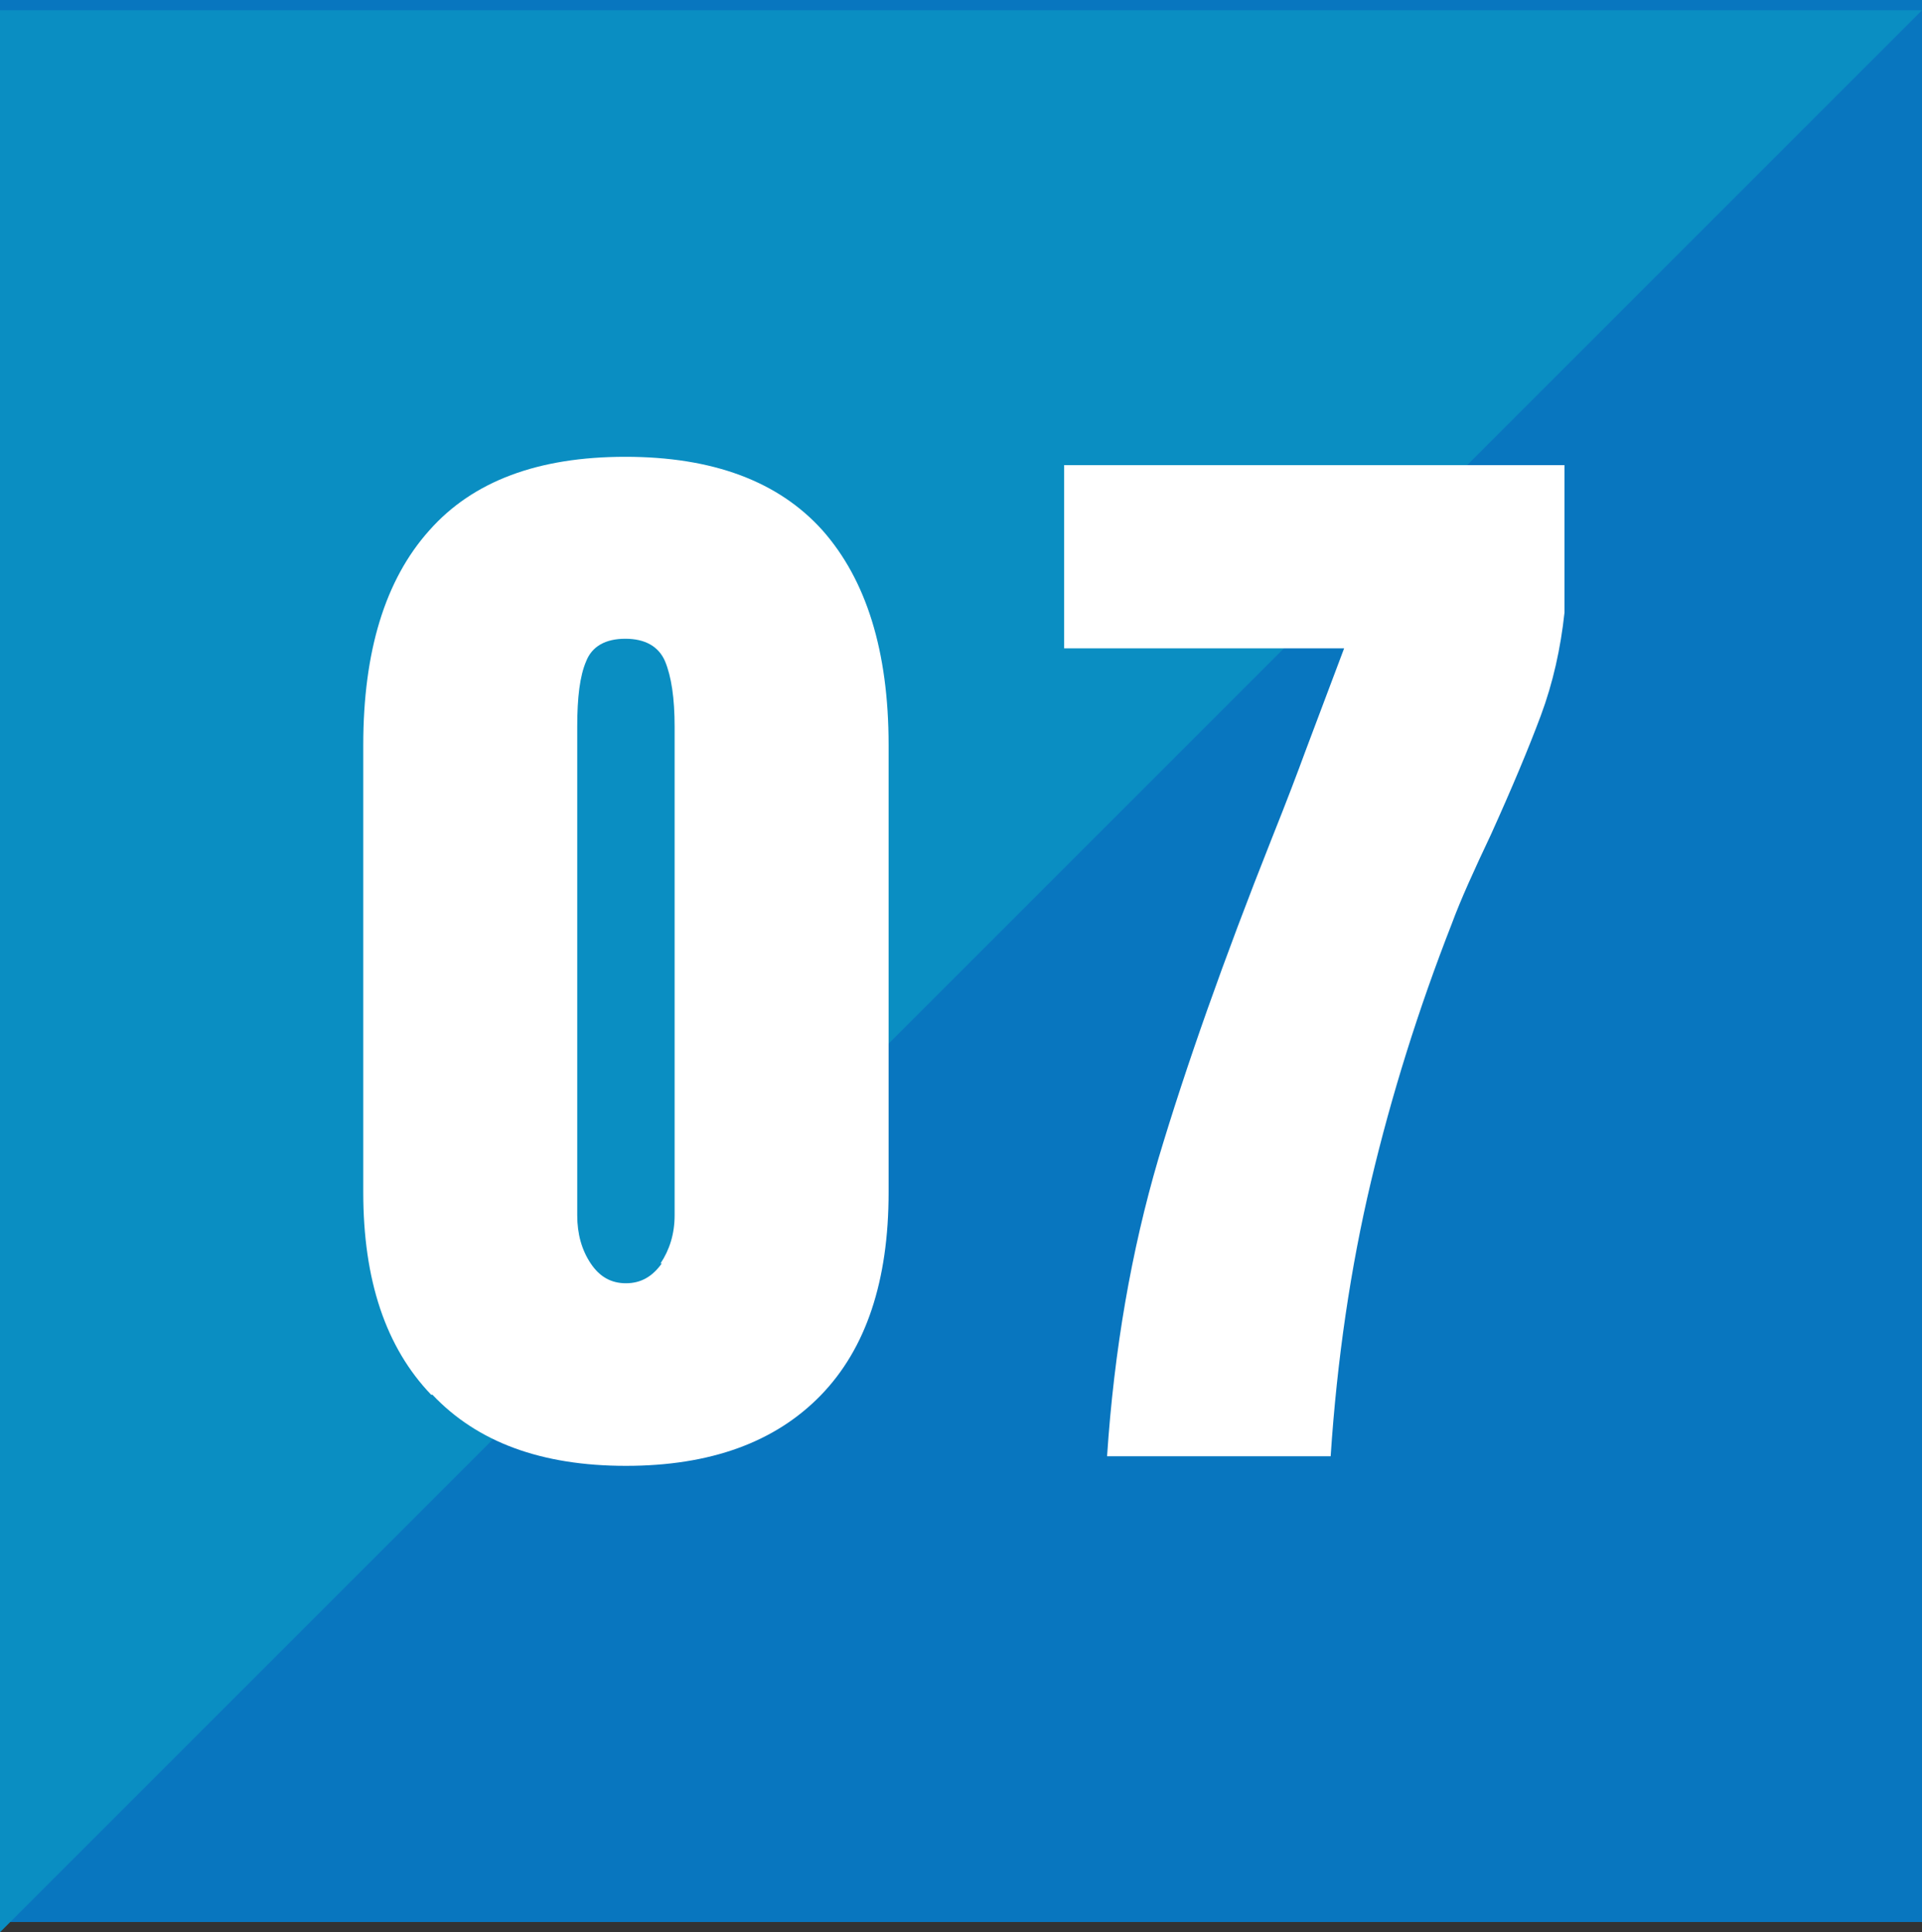
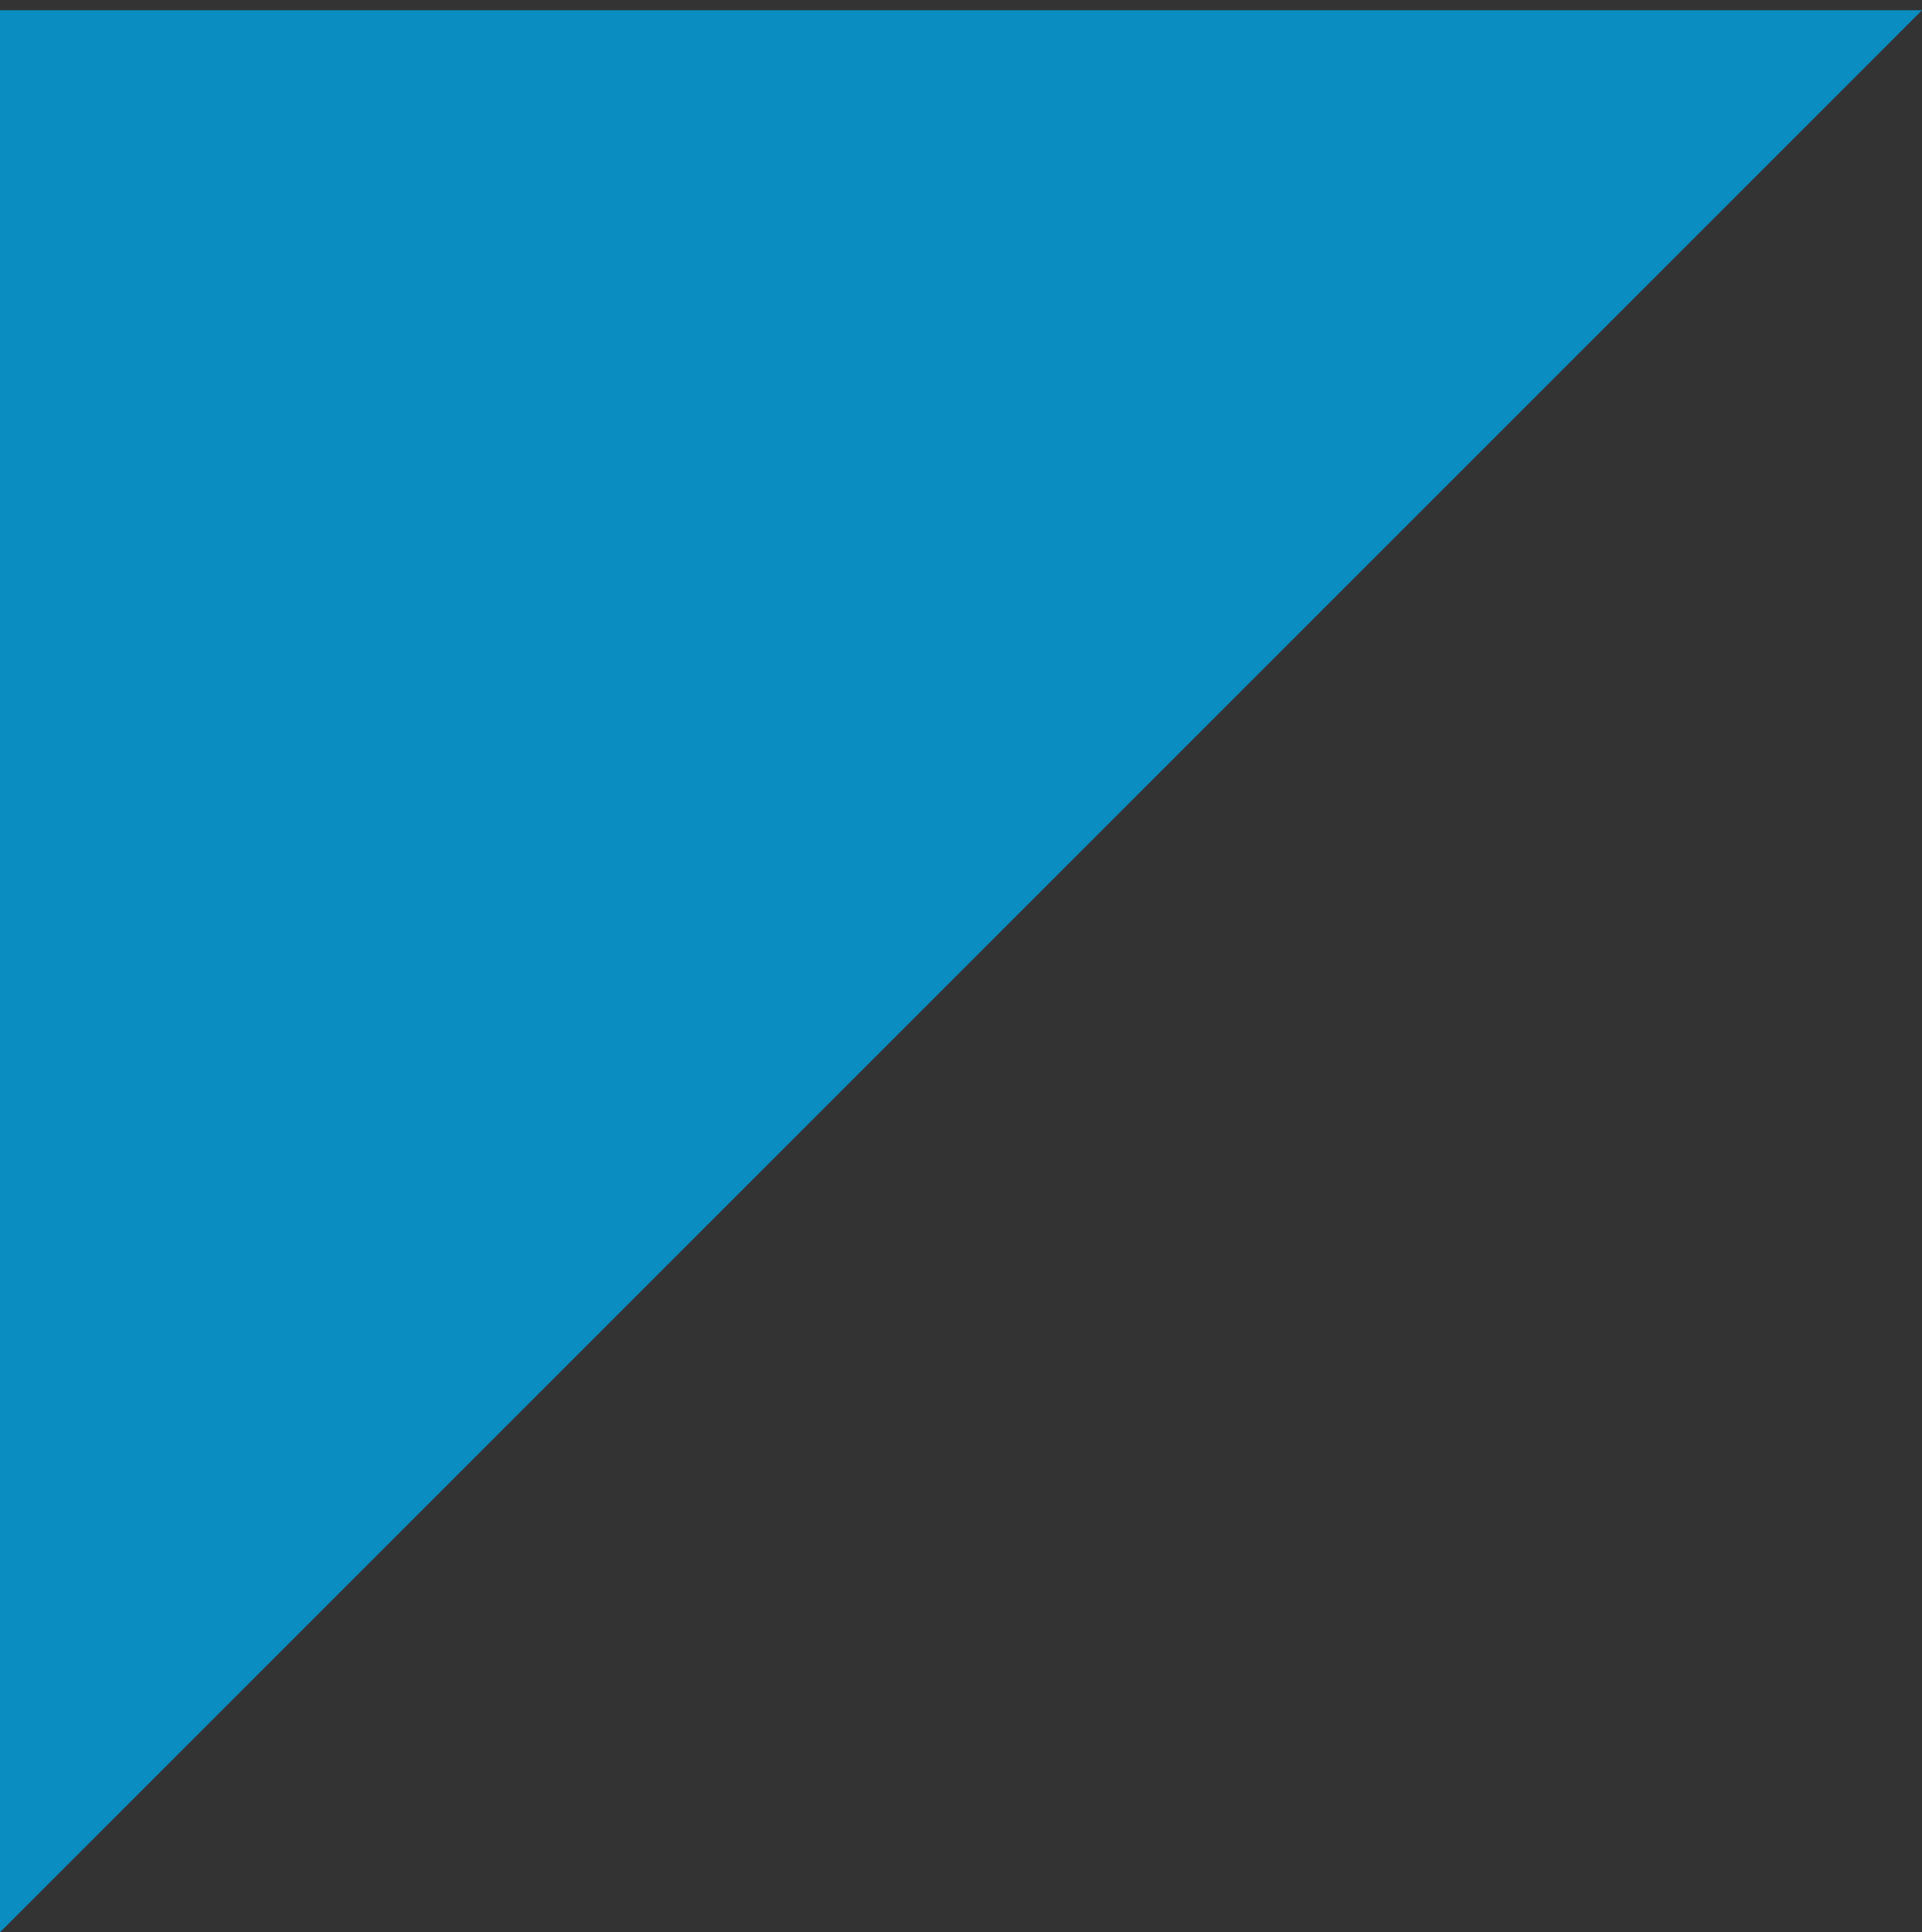
<svg xmlns="http://www.w3.org/2000/svg" id="_レイヤー_2" width="30" height="30.16" viewBox="0 0 30 30.16">
  <rect x="0" y="0" width="30" height="30.16" fill="#333333" stroke="none" />
  <defs>
    <style>.cls-1{fill:#fff;}.cls-2{fill:#0876bf;}.cls-3{fill:#0a8ec2;}</style>
  </defs>
  <g id="_コンテンツ">
    <g>
-       <rect class="cls-2" width="30" height="30" />
      <polygon class="cls-3" points="0 30.16 0 .16 30 .16 0 30.16" />
      <g>
-         <path class="cls-1" d="M6.73,21.77c-.71-.74-1.06-1.79-1.06-3.16v-6.98c0-1.46,.34-2.58,1.03-3.35,.68-.77,1.7-1.15,3.06-1.15s2.39,.38,3.08,1.15c.68,.77,1.03,1.88,1.03,3.35v6.98c0,1.38-.35,2.44-1.06,3.17-.71,.73-1.72,1.1-3.04,1.1s-2.32-.37-3.02-1.11Zm3.58-2.05c.14-.21,.22-.46,.22-.75v-7.63c0-.44-.05-.78-.15-1.02-.1-.23-.31-.35-.62-.35s-.52,.12-.61,.35c-.1,.23-.14,.57-.14,1.02v7.63c0,.29,.07,.54,.21,.75,.14,.21,.32,.31,.55,.31s.41-.1,.56-.31Z" />
-         <path class="cls-1" d="M18.08,18.09c.43-1.44,1.02-3.11,1.77-5,.24-.6,.41-1.05,.52-1.35l.61-1.62h-4.37v-2.86h7.81v2.3c-.06,.56-.18,1.1-.37,1.61-.19,.51-.45,1.13-.78,1.86-.26,.55-.47,1.01-.61,1.39-.52,1.33-.94,2.67-1.26,4.02-.32,1.35-.53,2.78-.63,4.29h-3.49c.11-1.66,.38-3.21,.8-4.64Z" />
-       </g>
+         </g>
    </g>
  </g>
</svg>